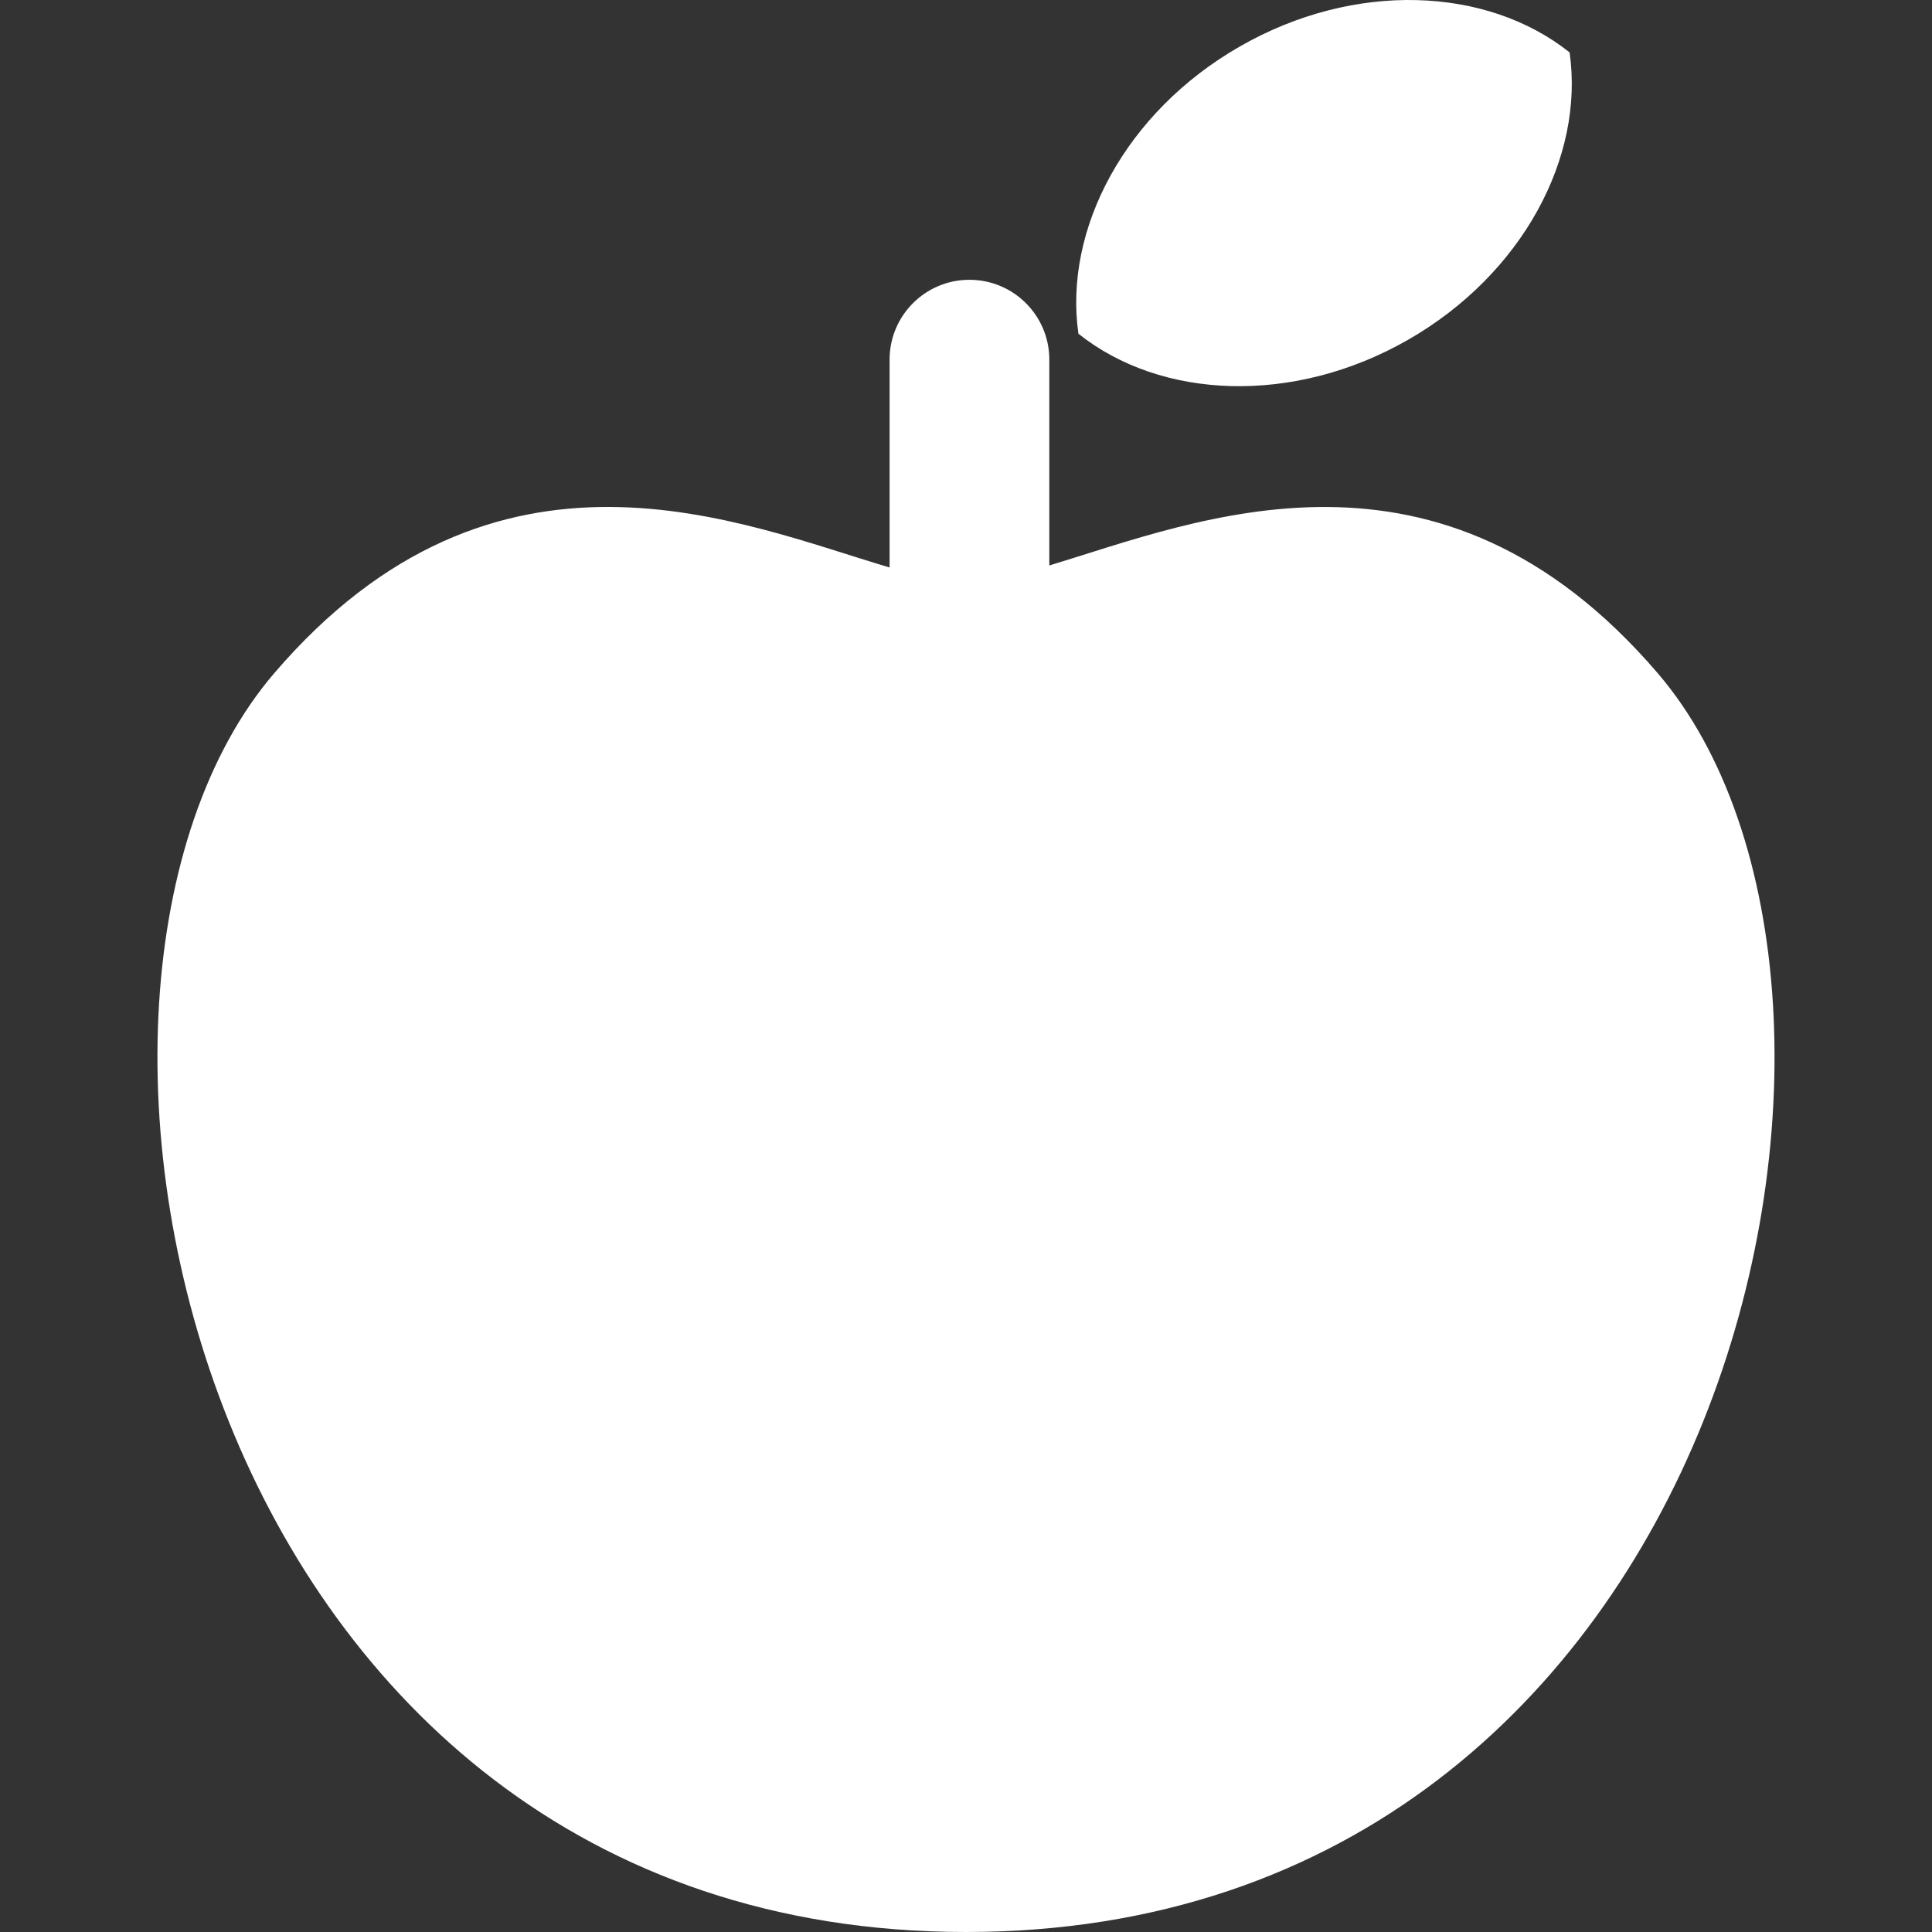
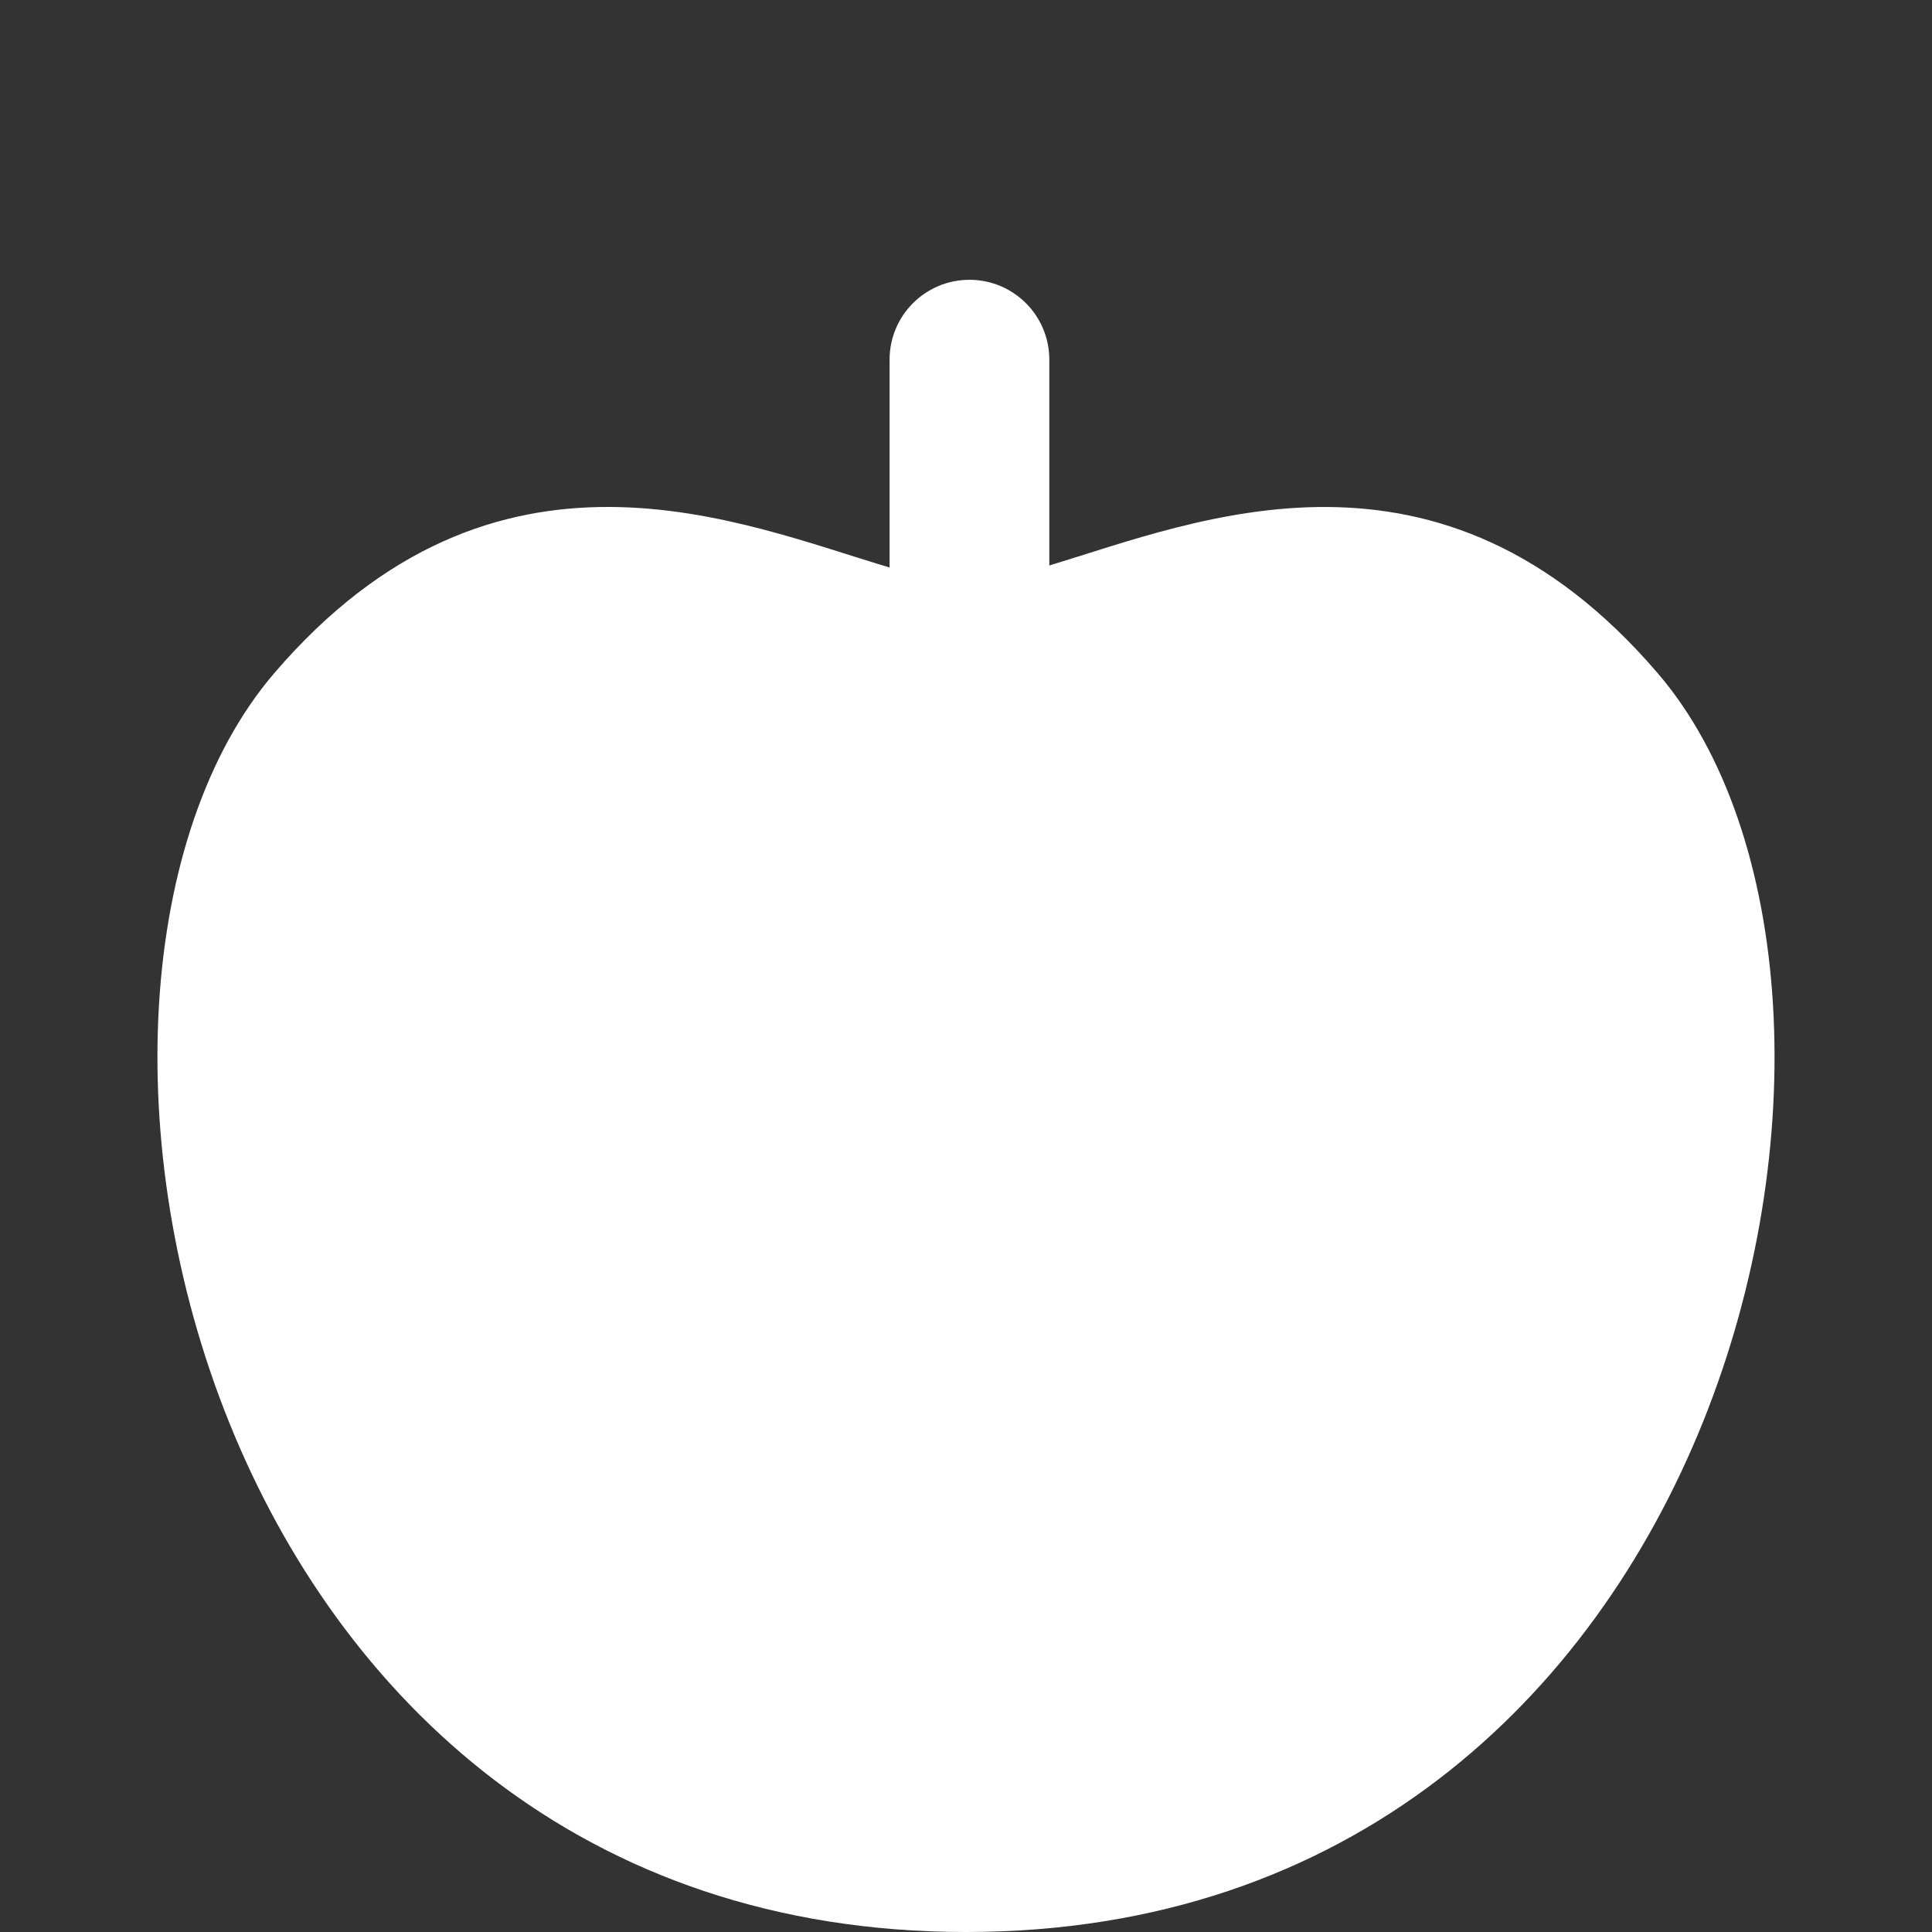
<svg xmlns="http://www.w3.org/2000/svg" id="_x32_" version="1.1" viewBox="0 0 512 512">
  <rect x="0" y="0" width="512" height="512" fill="#333333" stroke="none" />
  <defs>
    <style>
      .st0 {
        fill: #fff;
      }
    </style>
  </defs>
-   <path class="st0" d="M415.96,13.89c-21.89-17.44-56.98-19-87.36-1.59-30.38,17.39-46.77,48.44-42.81,76.14,21.88,17.45,56.98,19.02,87.36,1.61,30.38-17.42,46.77-48.44,42.81-76.16Z" />
  <path class="st0" d="M439.32,178.41c-57.84-67.48-121.83-40.47-161.24-28.55v-54.55c0-11.69-9.48-21.16-21.17-21.16s-21.16,9.47-21.16,21.16v55.08c-39.22-11.58-104.31-40.53-163.08,28.02C.55,262.56,51.64,512,255.99,512s255.47-249.44,183.33-333.59Z" />
</svg>